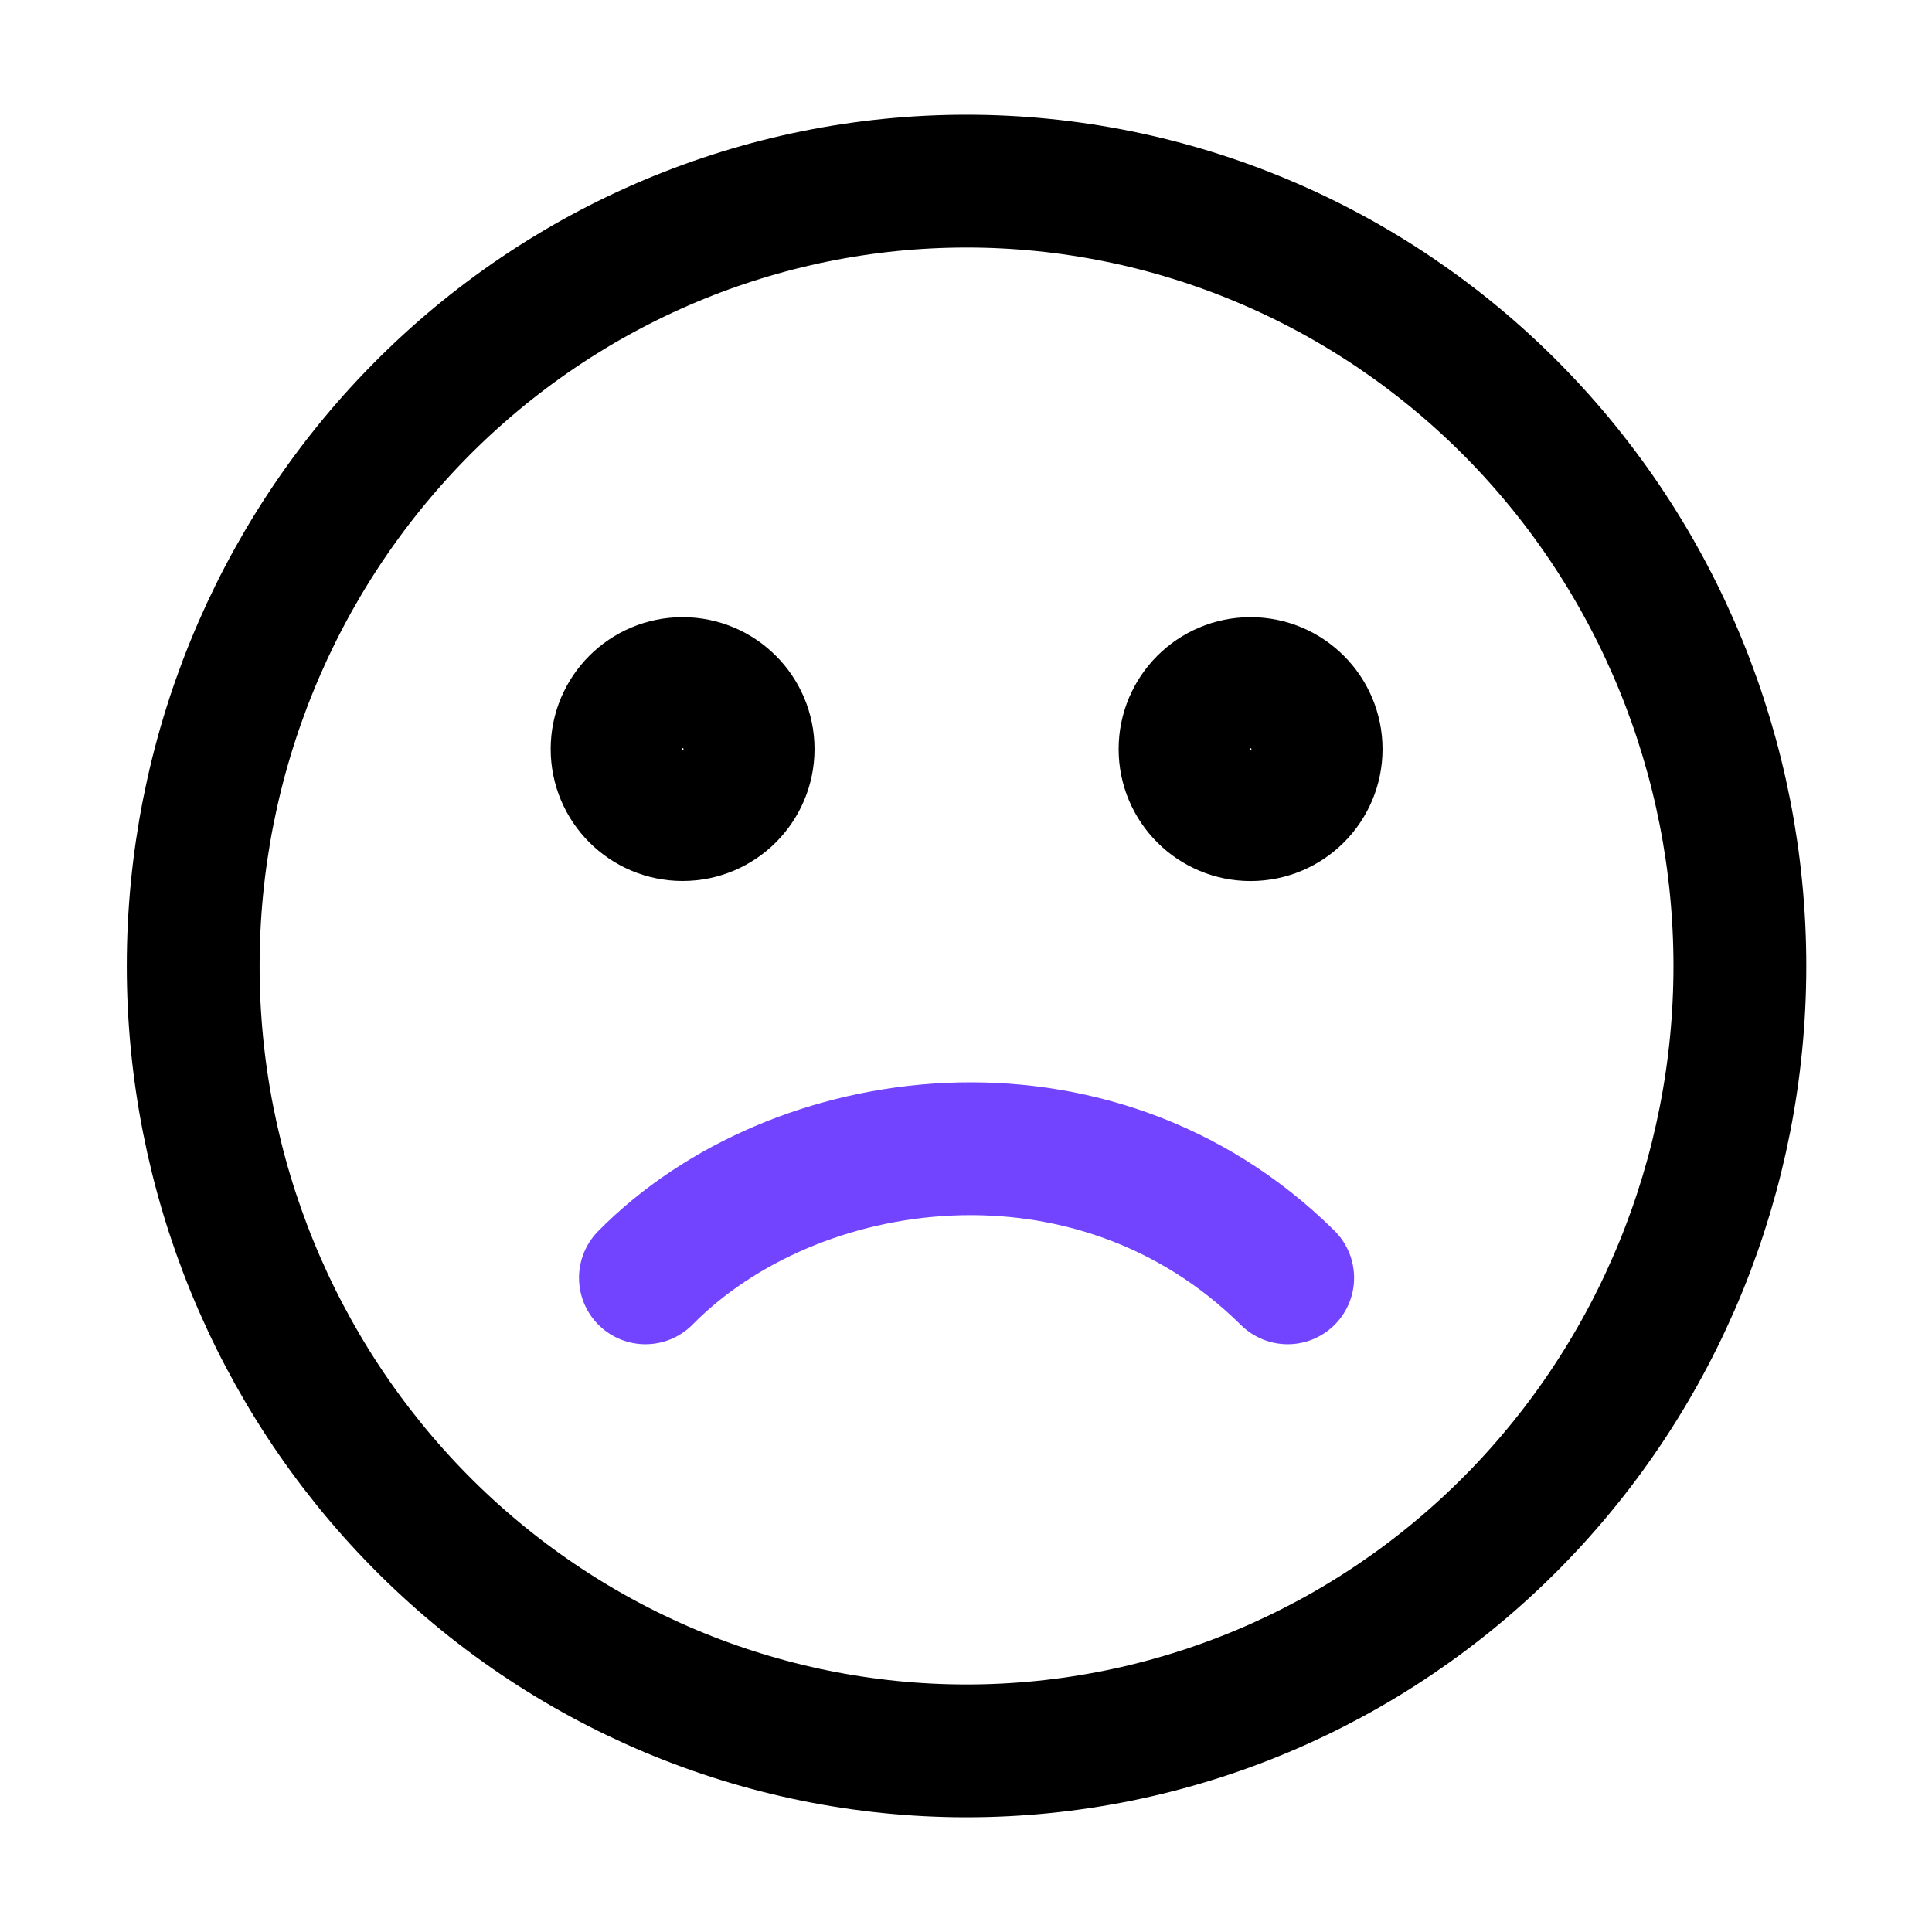
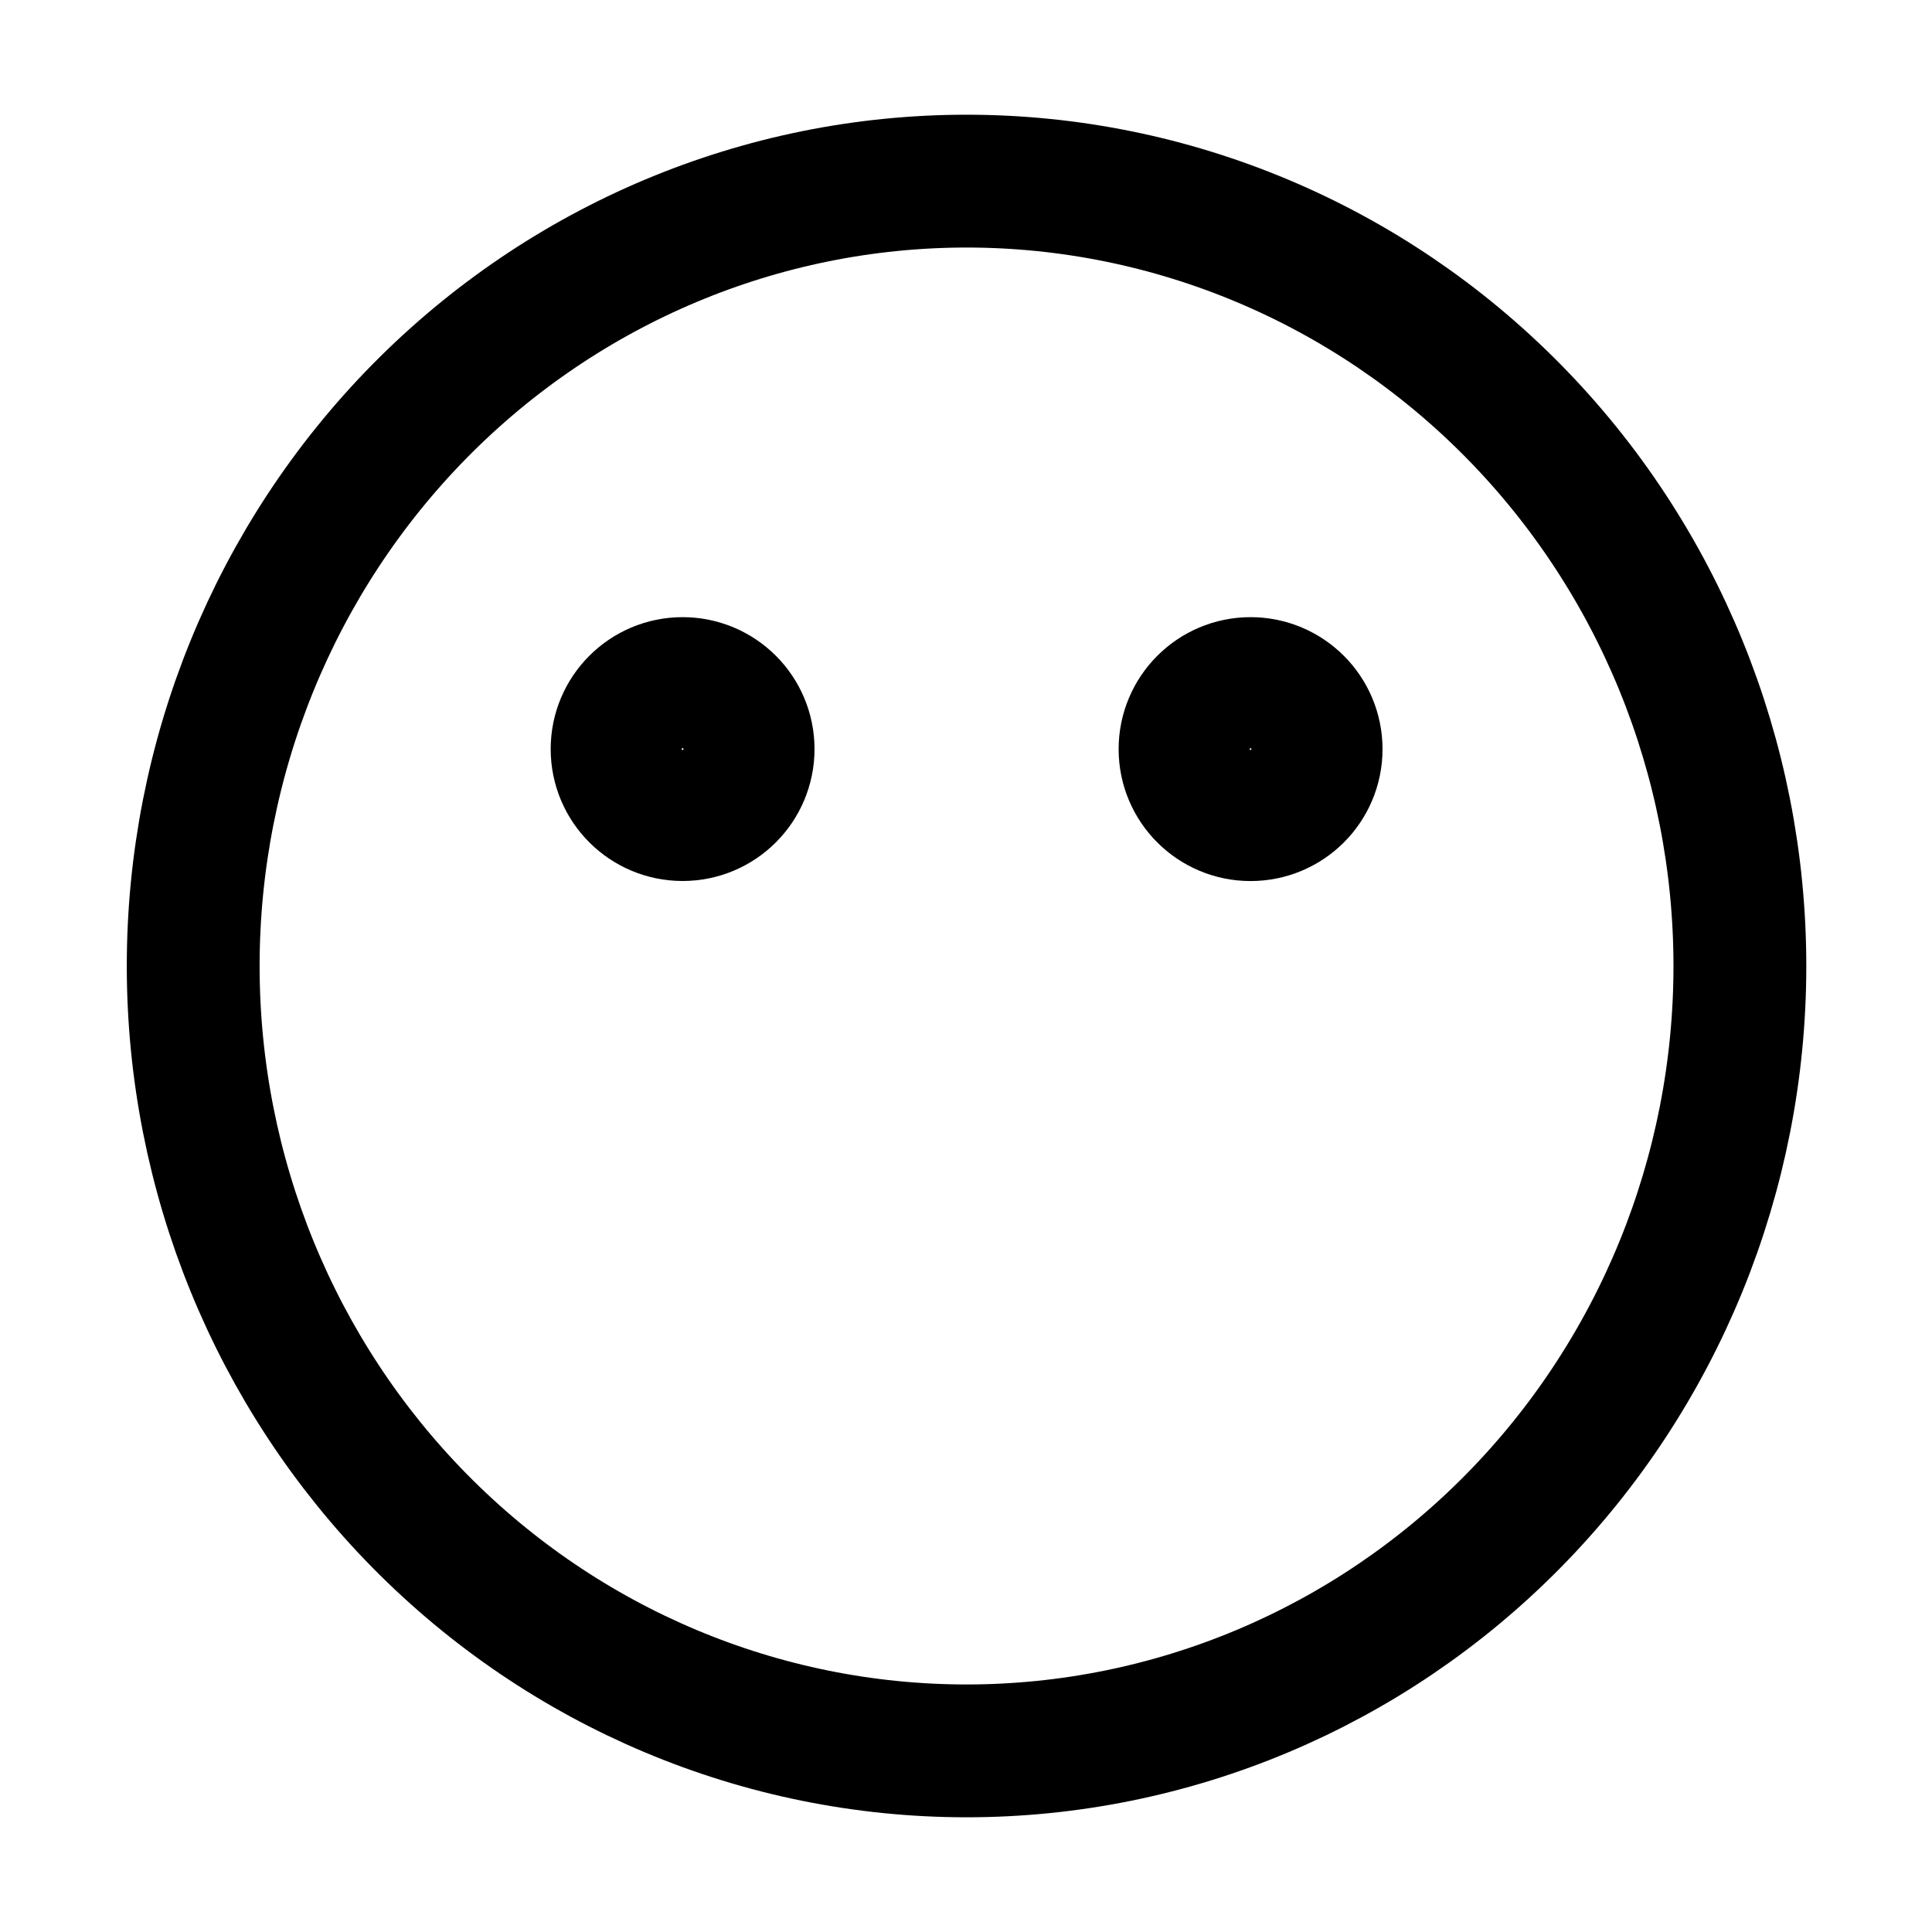
<svg xmlns="http://www.w3.org/2000/svg" width="32" height="32" viewBox="0 0 32 32" fill="none">
  <path d="M16.009 29C19.406 29 22.664 27.63 25.066 25.192C27.468 22.754 28.818 19.448 28.818 16C28.818 12.552 27.468 9.246 25.066 6.808C22.664 4.37 19.406 3 16.009 3C12.612 3 9.354 4.37 6.952 6.808C4.55 9.246 3.2 12.552 3.2 16C3.2 19.448 4.55 22.754 6.952 25.192C9.354 27.63 12.612 29 16.009 29Z" stroke="black" stroke-width="2.2" stroke-linecap="round" stroke-linejoin="round" />
  <circle cx="1.085" cy="1.085" r="1.085" transform="matrix(-1 0 0 1 12.391 11.322)" stroke="black" stroke-width="2.2" />
  <path d="M19.628 12.408C19.628 13.008 20.114 13.493 20.713 13.493C21.313 13.493 21.799 13.008 21.799 12.408C21.799 11.809 21.313 11.322 20.713 11.322C20.114 11.322 19.628 11.809 19.628 12.408Z" stroke="black" stroke-width="2.2" />
-   <path d="M10.69 21.165C13.15 18.668 18.108 17.98 21.328 21.165" stroke="#7344FF" stroke-width="2.2" stroke-linecap="round" />
</svg>